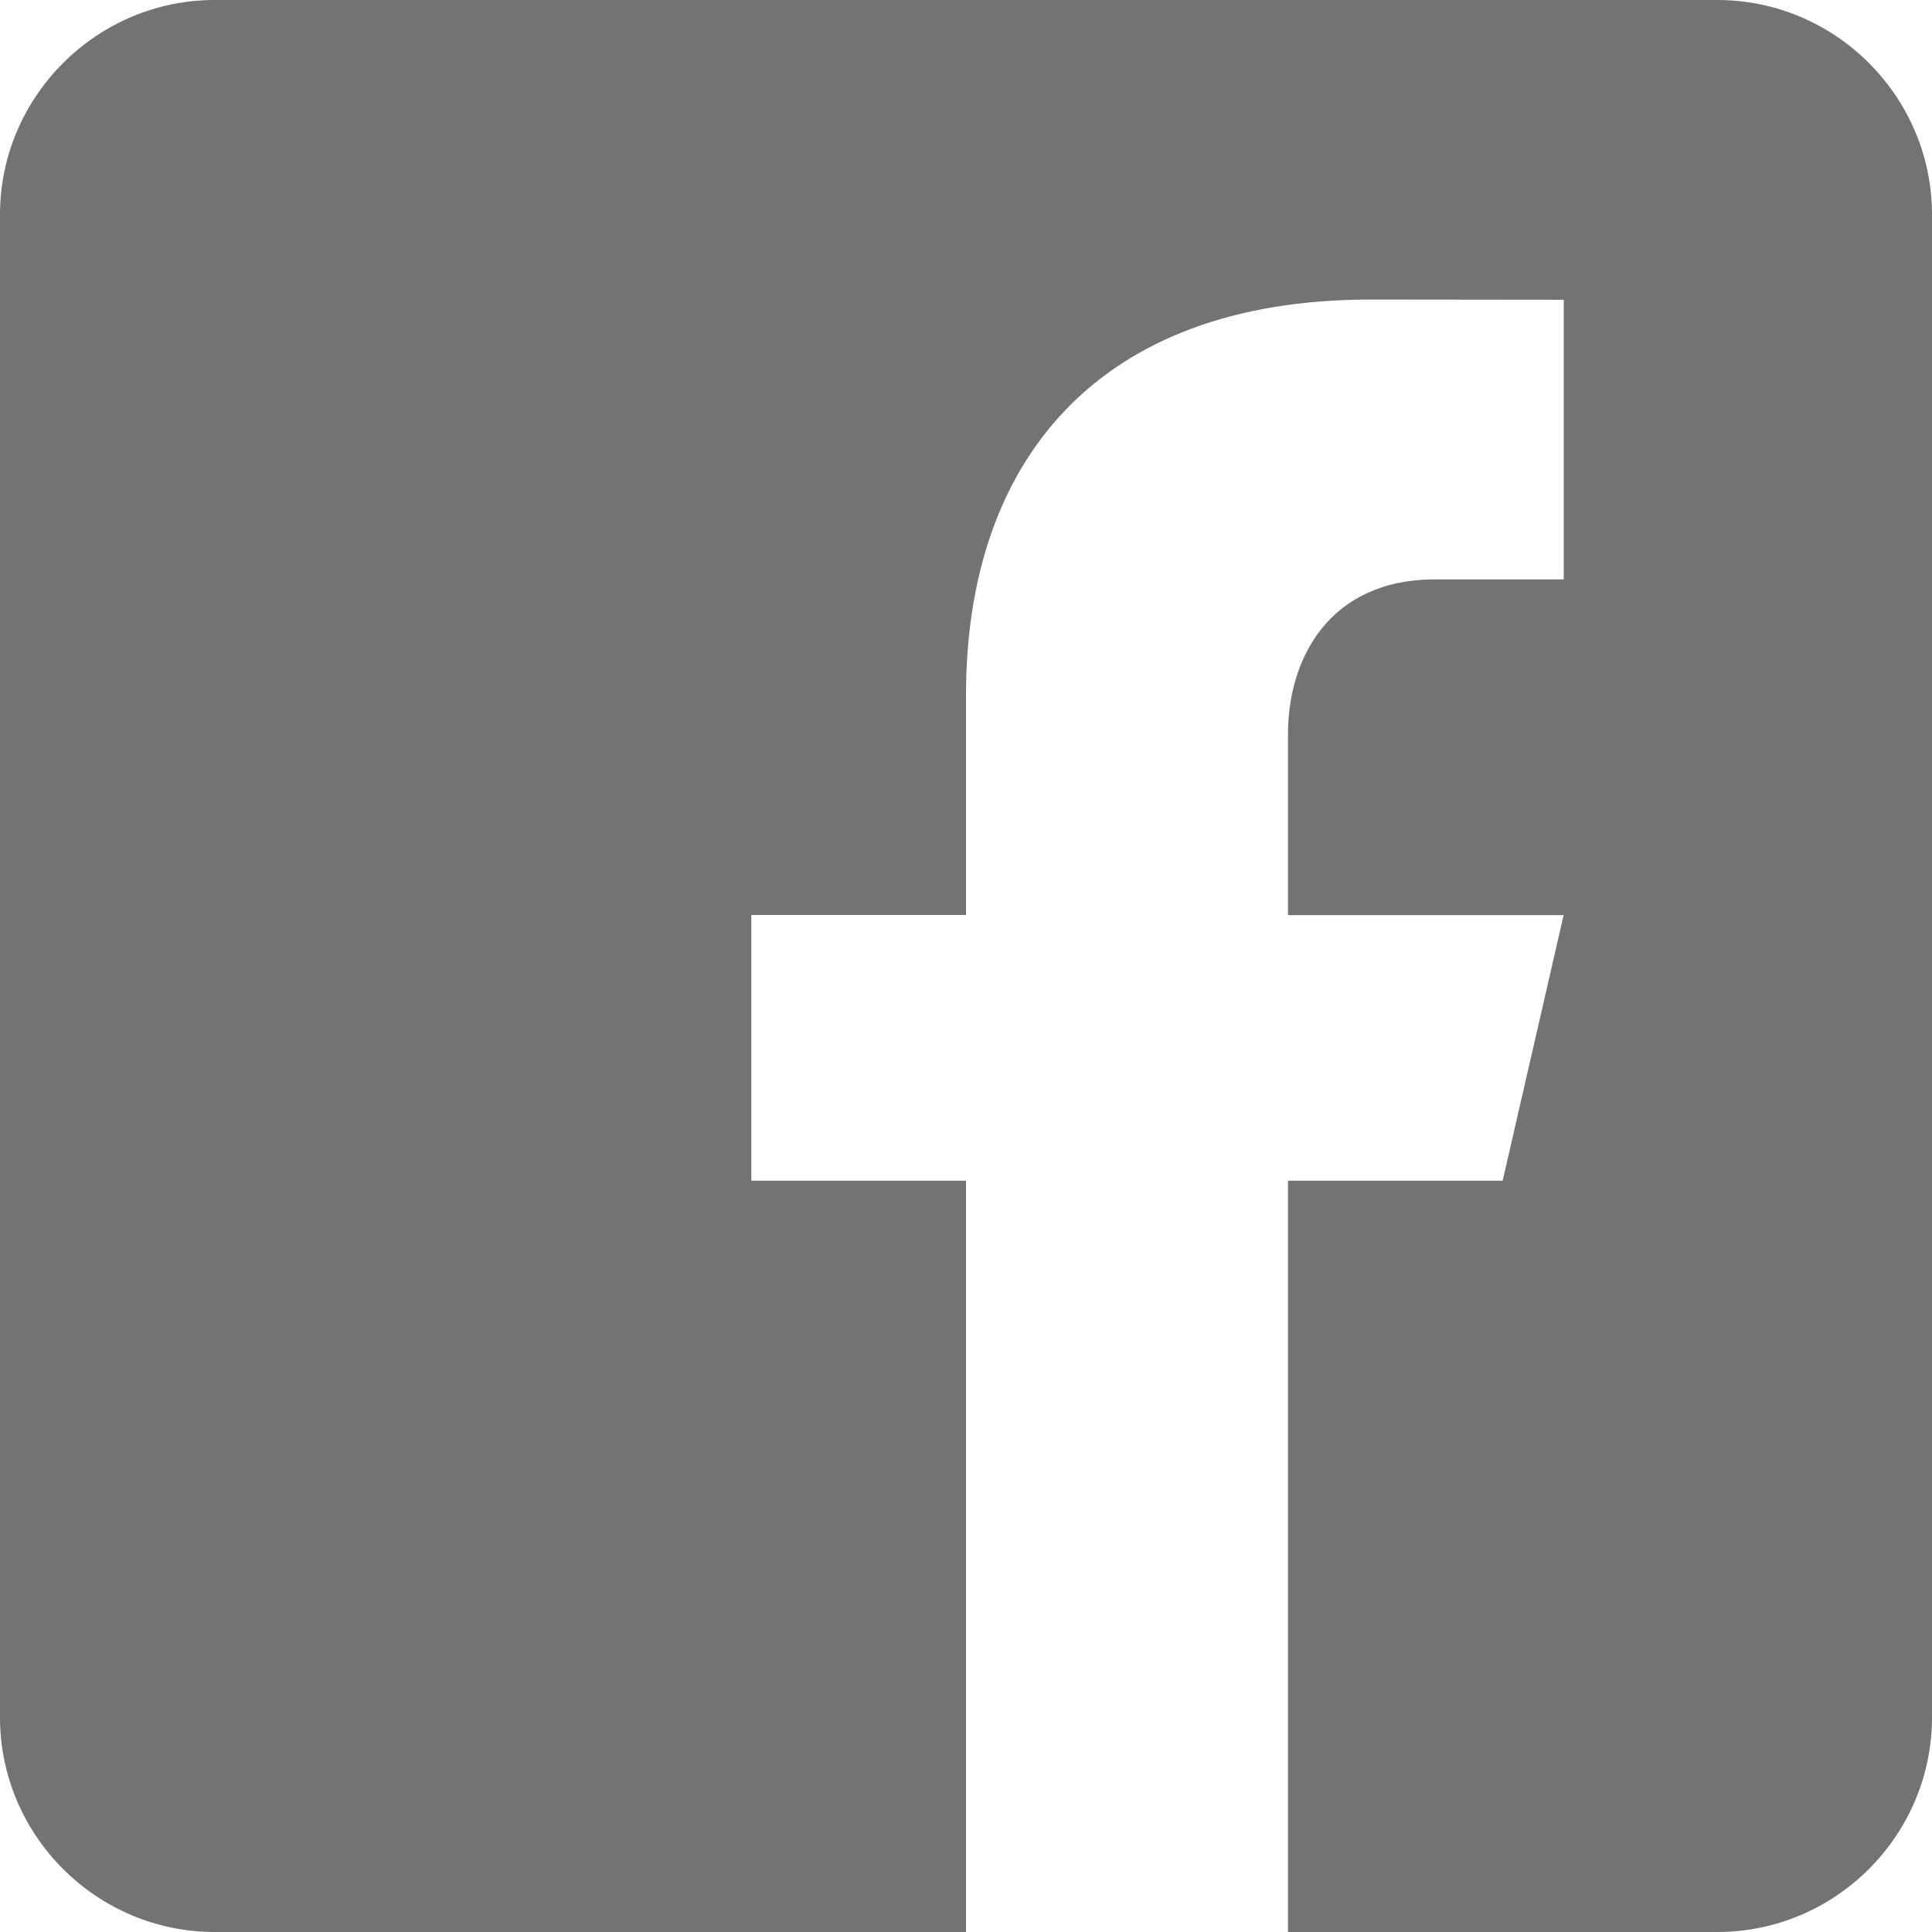
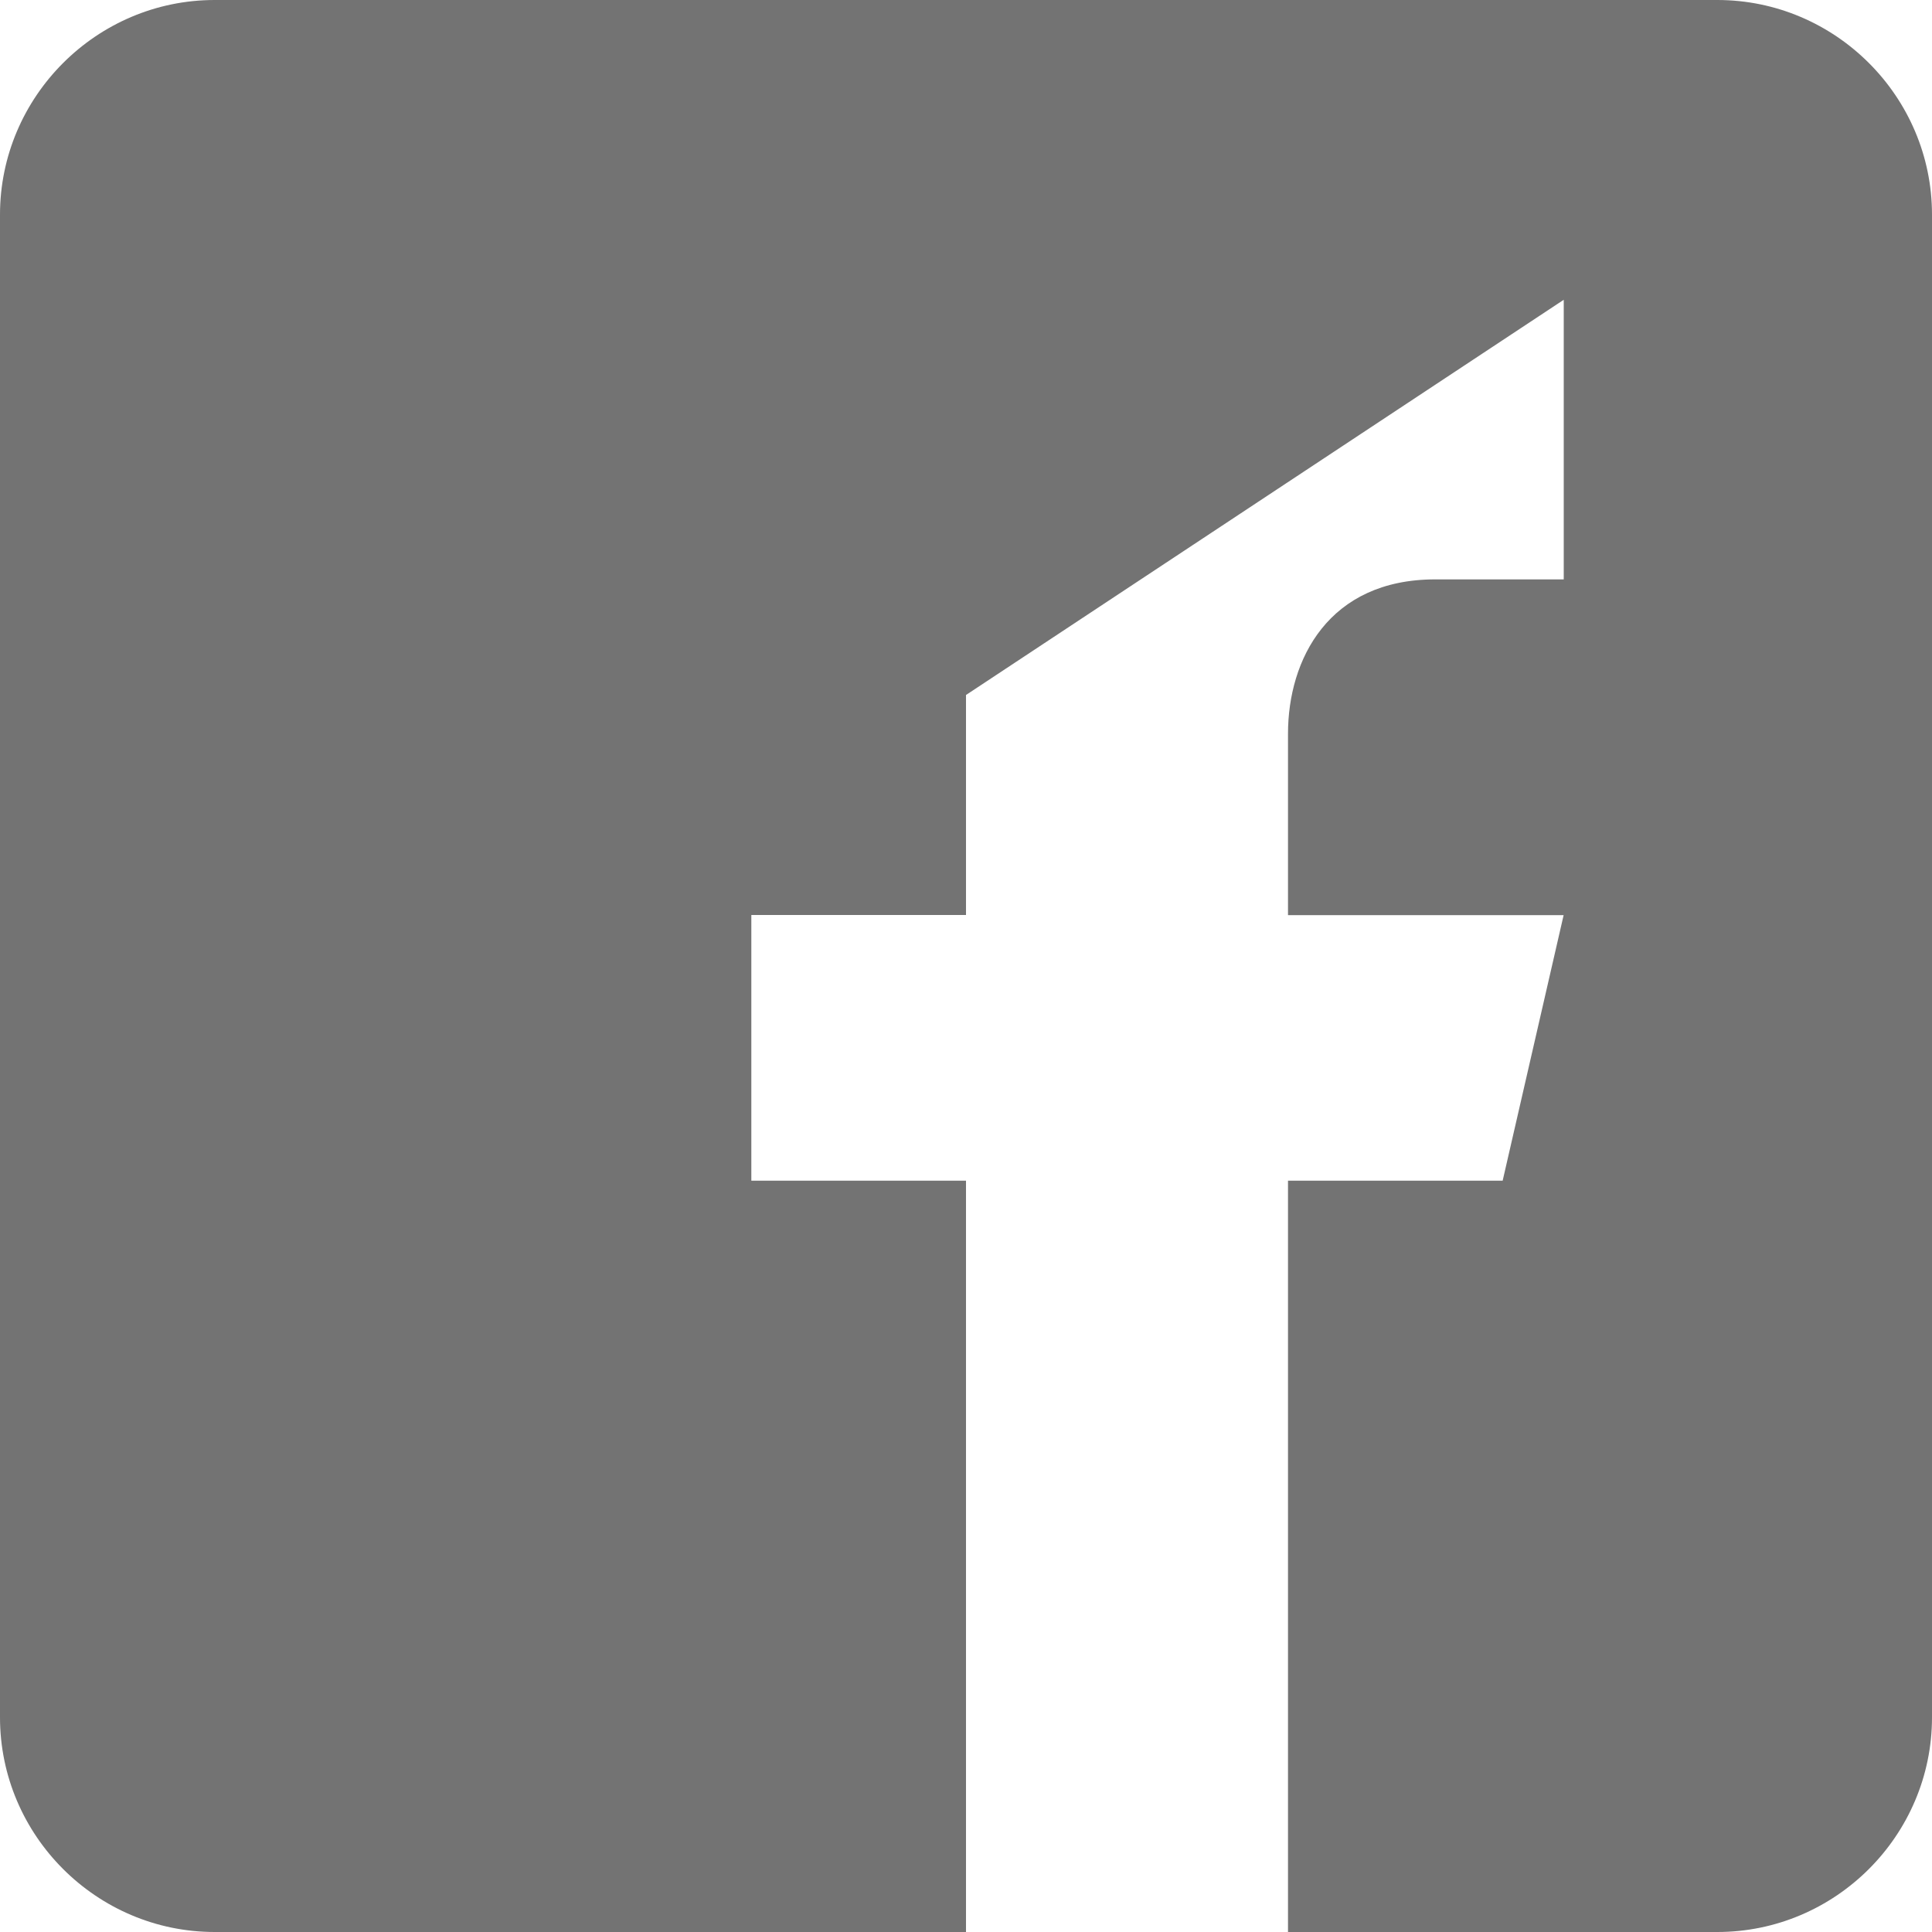
<svg xmlns="http://www.w3.org/2000/svg" width="448" height="448" viewBox="0 0 448 448" fill="none">
-   <path d="M398.222 0H49.778C22.4 0 0 22.4 0 49.778V398.222C0 425.625 22.4 448 49.778 448H224V273.778H174.222V212.178H224V161.156C224 107.296 254.165 69.465 317.732 69.465L362.606 69.515V134.35H332.814C308.075 134.35 298.667 152.917 298.667 170.14V212.203H362.581L348.444 273.778H298.667V448H398.222C425.6 448 448 425.625 448 398.222V49.778C448 22.4 425.6 0 398.222 0Z" fill="#737373" />
+   <path d="M398.222 0H49.778C22.4 0 0 22.4 0 49.778V398.222C0 425.625 22.4 448 49.778 448H224V273.778H174.222V212.178H224V161.156L362.606 69.515V134.35H332.814C308.075 134.35 298.667 152.917 298.667 170.14V212.203H362.581L348.444 273.778H298.667V448H398.222C425.6 448 448 425.625 448 398.222V49.778C448 22.4 425.6 0 398.222 0Z" fill="#737373" />
</svg>